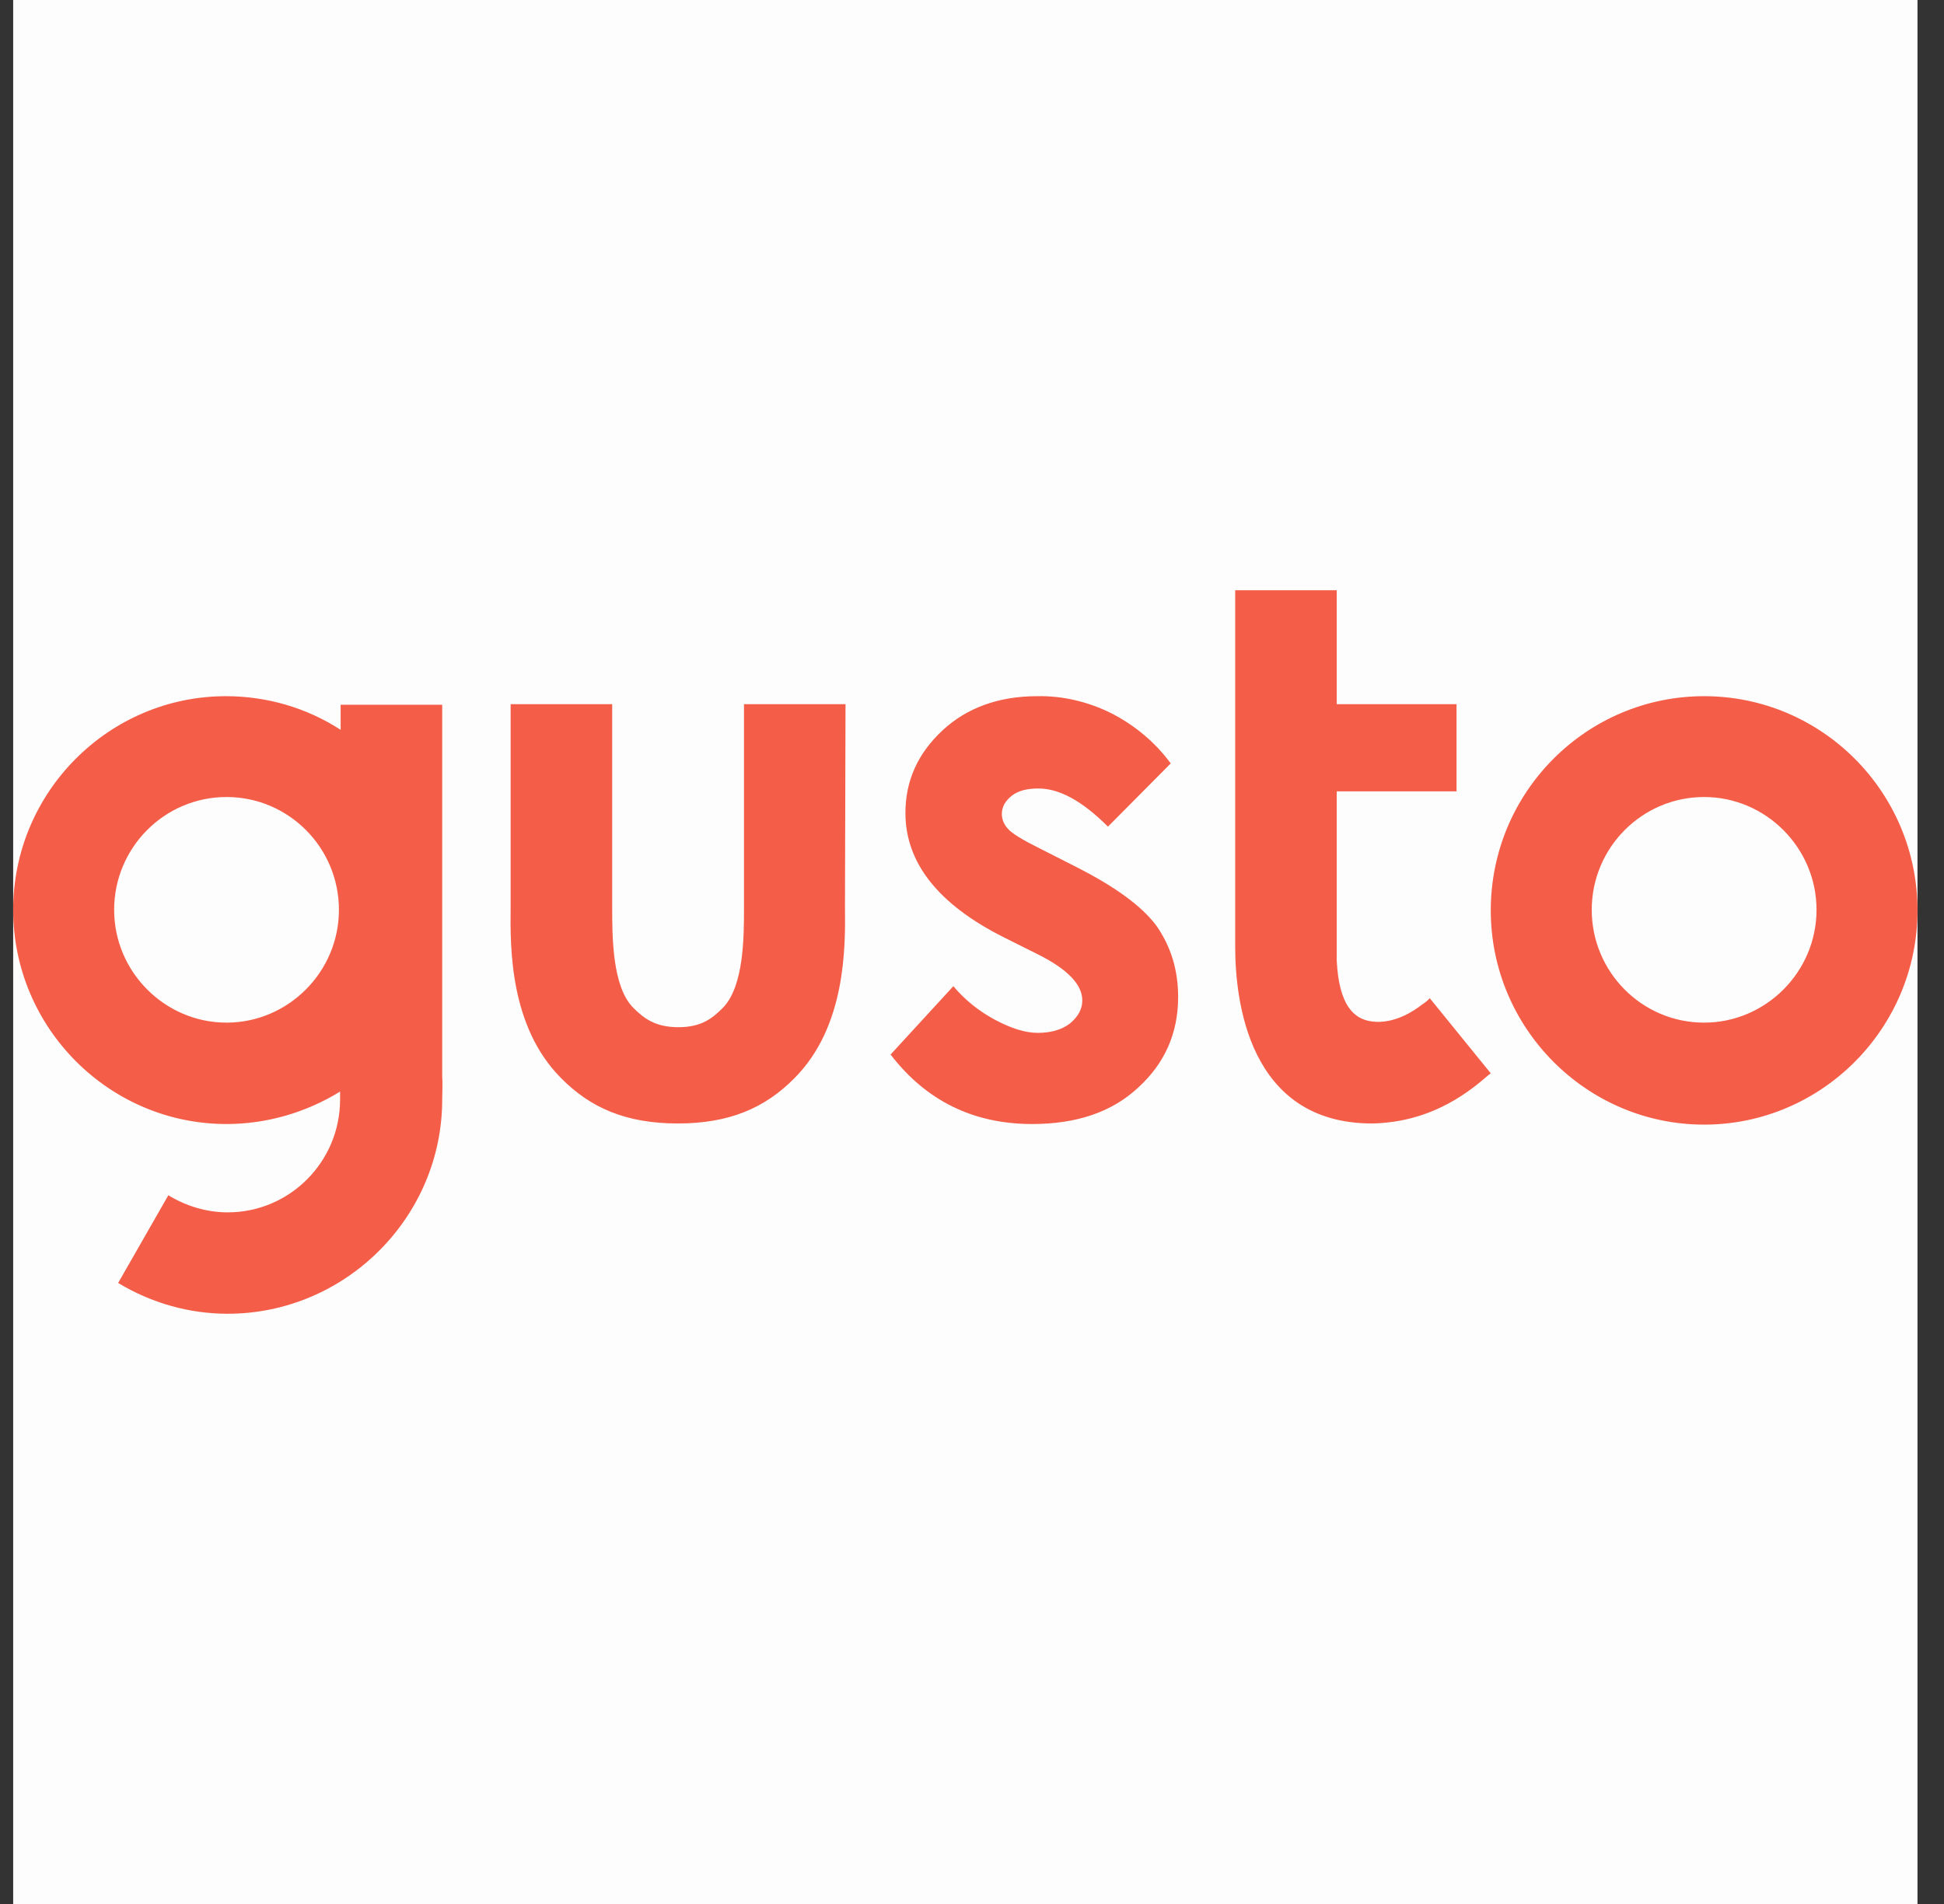
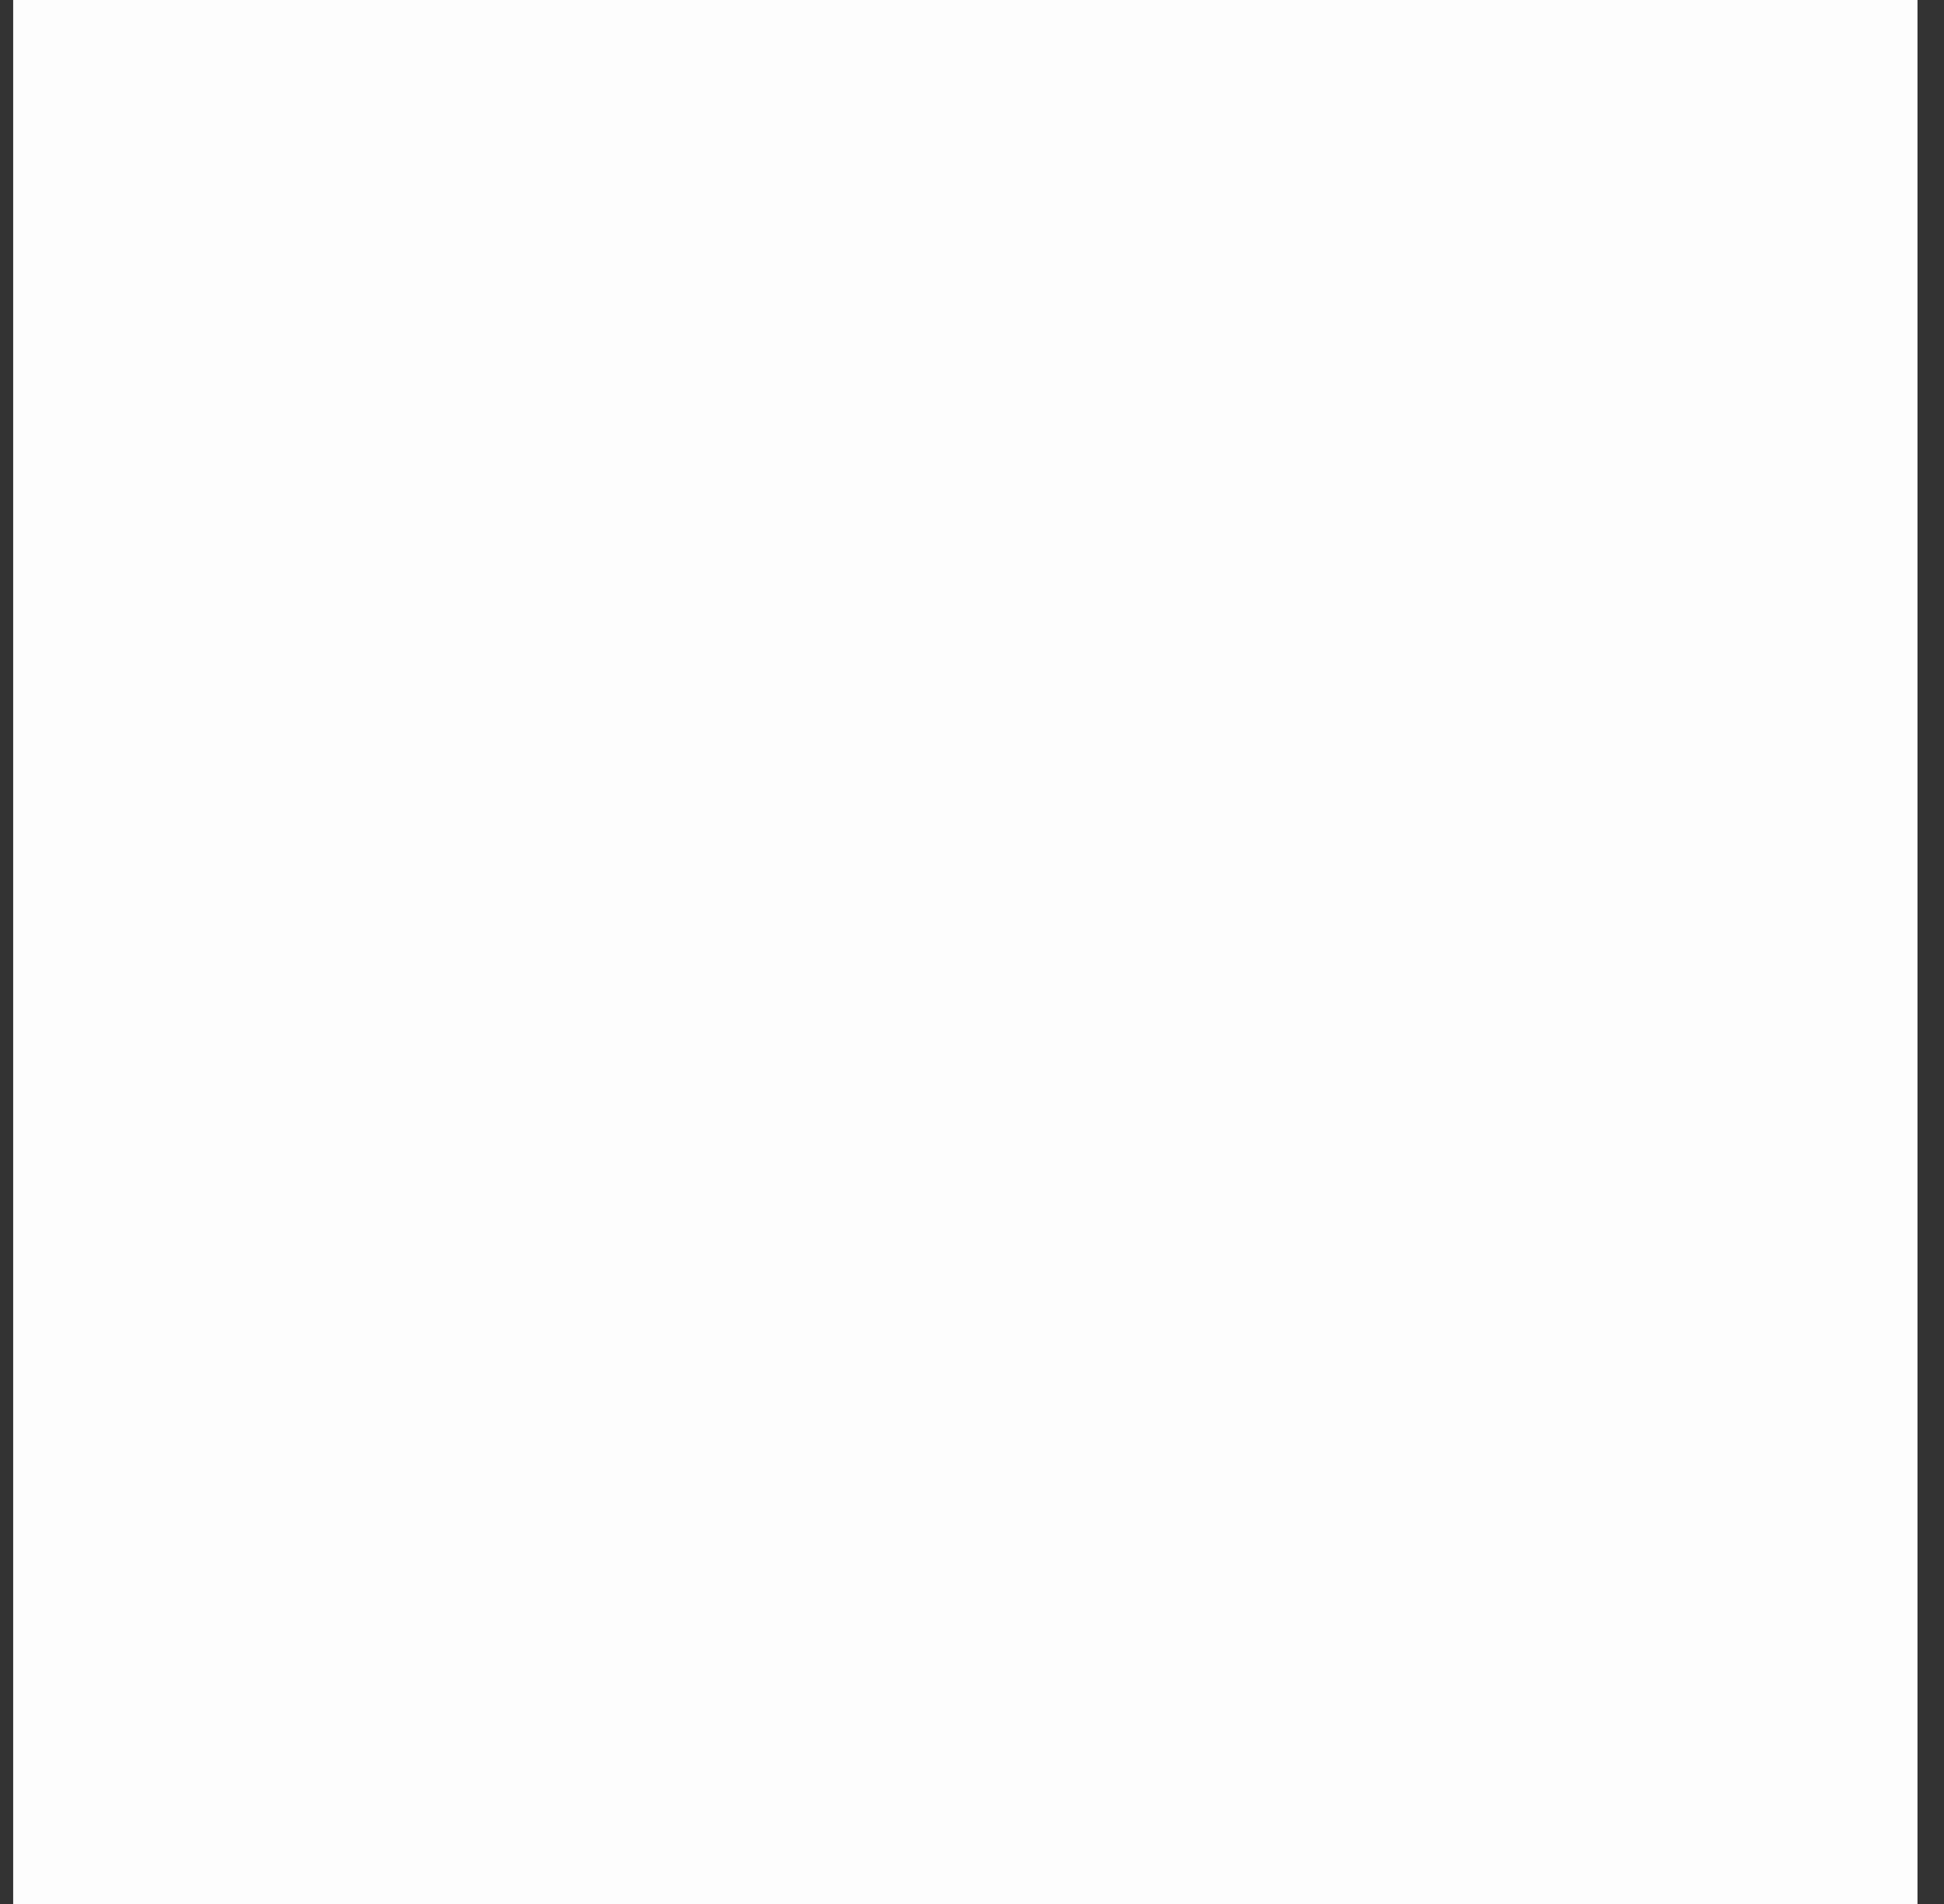
<svg xmlns="http://www.w3.org/2000/svg" width="49" height="48" viewBox="0 0 49 48" fill="none">
  <rect x="0" y="0" width="49" height="48" fill="#333333" stroke="none" />
  <g clip-path="url(#clip0_311_3327)">
    <rect width="48" height="48" transform="translate(0.332)" fill="#FDFDFD" />
    <g clip-path="url(#clip1_311_3327)">
-       <path d="M42.954 17.551C39.992 17.551 37.576 19.964 37.576 22.952C37.576 25.924 39.992 28.352 42.954 28.352C45.916 28.352 48.332 25.924 48.332 22.952C48.332 19.964 45.916 17.551 42.954 17.551ZM42.954 25.781C41.387 25.781 40.121 24.503 40.121 22.937C40.121 21.372 41.387 20.093 42.954 20.093C44.507 20.093 45.787 21.372 45.787 22.937C45.787 24.503 44.507 25.781 42.954 25.781ZM27.107 21.846L26.173 21.372C25.77 21.171 25.511 21.013 25.41 20.898C25.31 20.797 25.252 20.654 25.252 20.524C25.252 20.338 25.339 20.194 25.497 20.065C25.655 19.936 25.885 19.878 26.173 19.878C26.705 19.878 27.28 20.194 27.927 20.84L29.509 19.246C29.12 18.715 28.603 18.284 28.013 17.982C27.438 17.695 26.791 17.537 26.144 17.551C25.18 17.551 24.375 17.839 23.757 18.413C23.139 18.988 22.822 19.677 22.822 20.496C22.822 21.745 23.642 22.794 25.296 23.627L26.158 24.058C26.906 24.431 27.28 24.819 27.28 25.221C27.28 25.436 27.179 25.623 26.978 25.795C26.777 25.953 26.503 26.039 26.158 26.039C25.842 26.039 25.482 25.924 25.08 25.709C24.677 25.494 24.318 25.206 24.03 24.862L22.448 26.585C23.34 27.748 24.533 28.337 26.015 28.337C27.136 28.337 28.028 28.036 28.689 27.418C29.351 26.815 29.696 26.054 29.696 25.135C29.696 24.445 29.509 23.856 29.149 23.339C28.775 22.837 28.1 22.348 27.107 21.846ZM11.146 27.16V17.767H8.586V18.399C7.723 17.839 6.717 17.551 5.696 17.551C2.748 17.551 0.332 19.964 0.332 22.937C0.332 25.91 2.748 28.337 5.71 28.337C6.717 28.337 7.709 28.05 8.572 27.519C8.572 27.605 8.572 27.677 8.572 27.72C8.572 29.285 7.306 30.564 5.739 30.564C5.207 30.564 4.689 30.405 4.243 30.133L2.978 32.344C3.812 32.847 4.761 33.12 5.739 33.12C8.701 33.12 11.146 30.693 11.146 27.72C11.146 27.605 11.16 27.275 11.146 27.16ZM5.71 25.781C4.157 25.781 2.877 24.503 2.877 22.937C2.877 21.372 4.143 20.093 5.71 20.093C7.278 20.093 8.543 21.372 8.543 22.937C8.543 24.503 7.263 25.781 5.71 25.781ZM21.312 17.752H18.753V22.88C18.753 23.612 18.753 24.862 18.221 25.407C17.962 25.666 17.689 25.896 17.099 25.896C16.509 25.896 16.222 25.666 15.963 25.407C15.431 24.876 15.431 23.612 15.431 22.88V17.752H12.871V22.865C12.857 23.928 12.857 25.881 14.137 27.174C14.884 27.935 15.79 28.323 17.085 28.323C18.379 28.323 19.285 27.935 20.032 27.174C21.312 25.881 21.312 23.914 21.298 22.865L21.312 17.752ZM35.85 25.321C35.649 25.479 35.146 25.824 34.585 25.752C34.125 25.695 33.751 25.35 33.693 24.215V19.95H36.713V17.752H33.693V14.88H31.134V15.44V23.871C31.134 25.206 31.464 28.323 34.585 28.323C36.152 28.294 37.116 27.447 37.518 27.102L37.576 27.059L36.037 25.163C36.023 25.192 35.922 25.278 35.85 25.321Z" fill="#F45D48" />
-     </g>
+       </g>
  </g>
  <defs>
    <clipPath id="clip0_311_3327">
      <rect width="48" height="48" fill="white" transform="translate(0.332)" />
    </clipPath>
    <clipPath id="clip1_311_3327">
      <rect width="48" height="18.24" fill="white" transform="translate(0.332 14.88)" />
    </clipPath>
  </defs>
</svg>